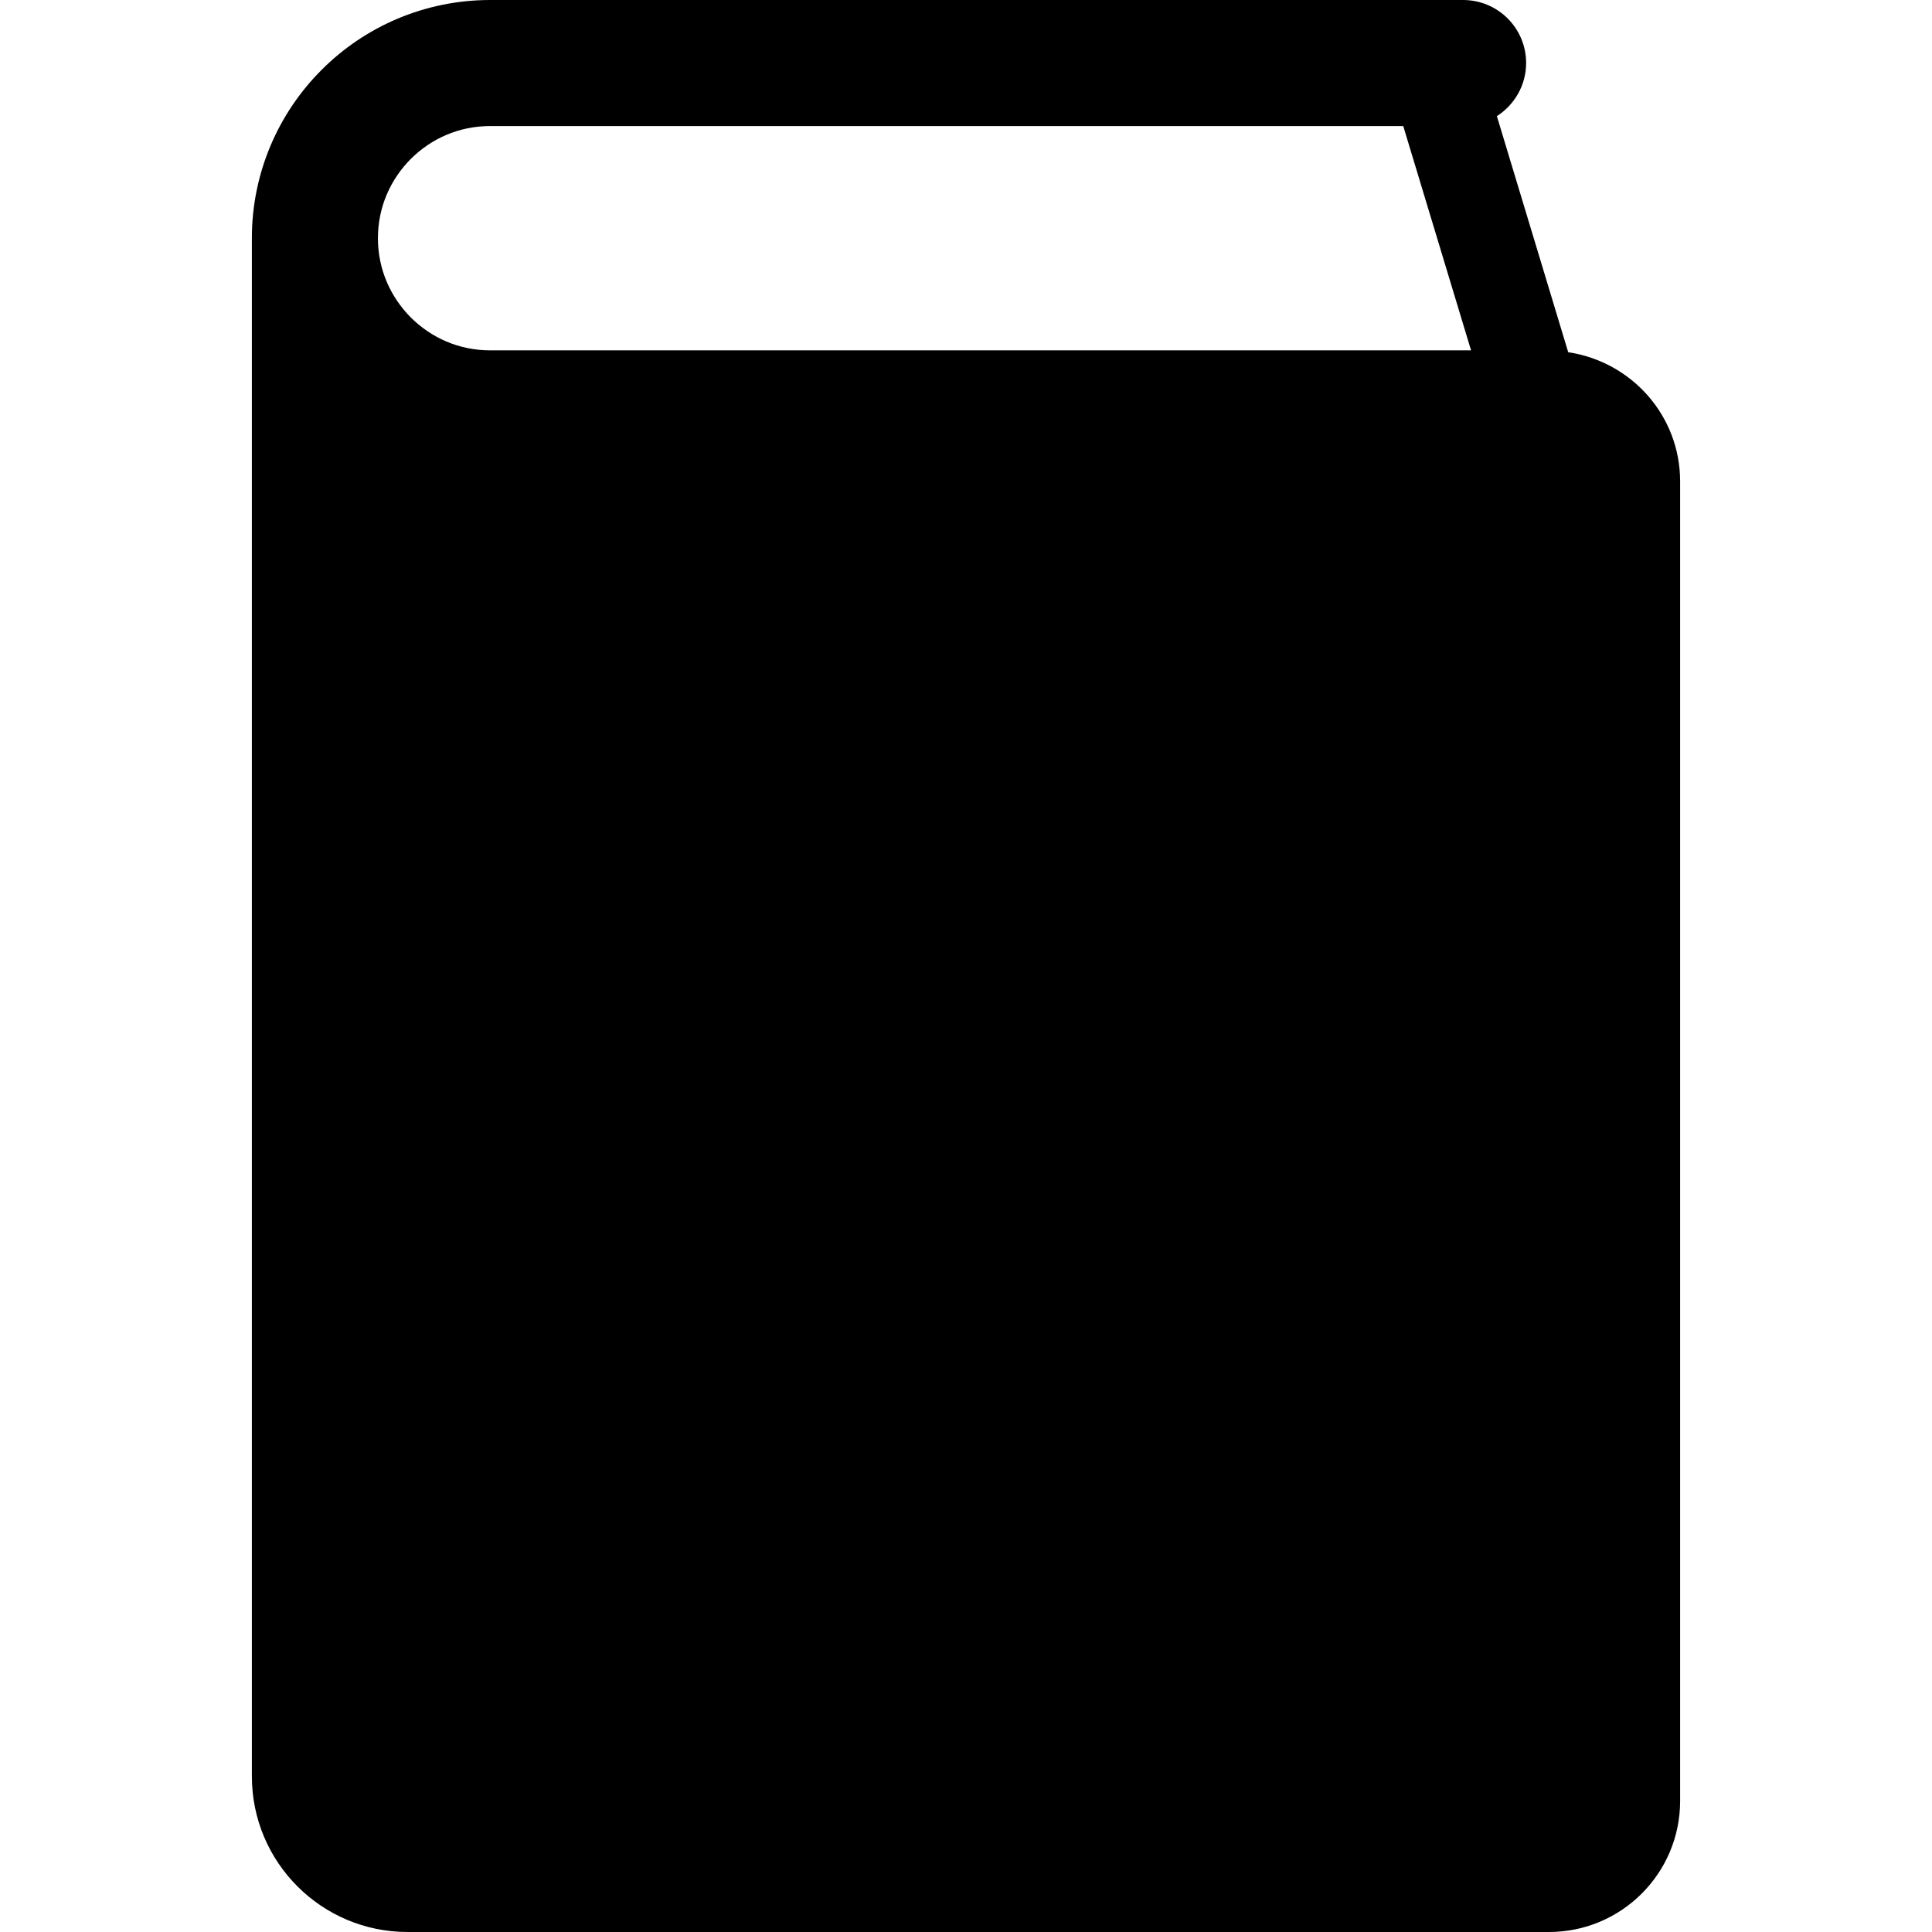
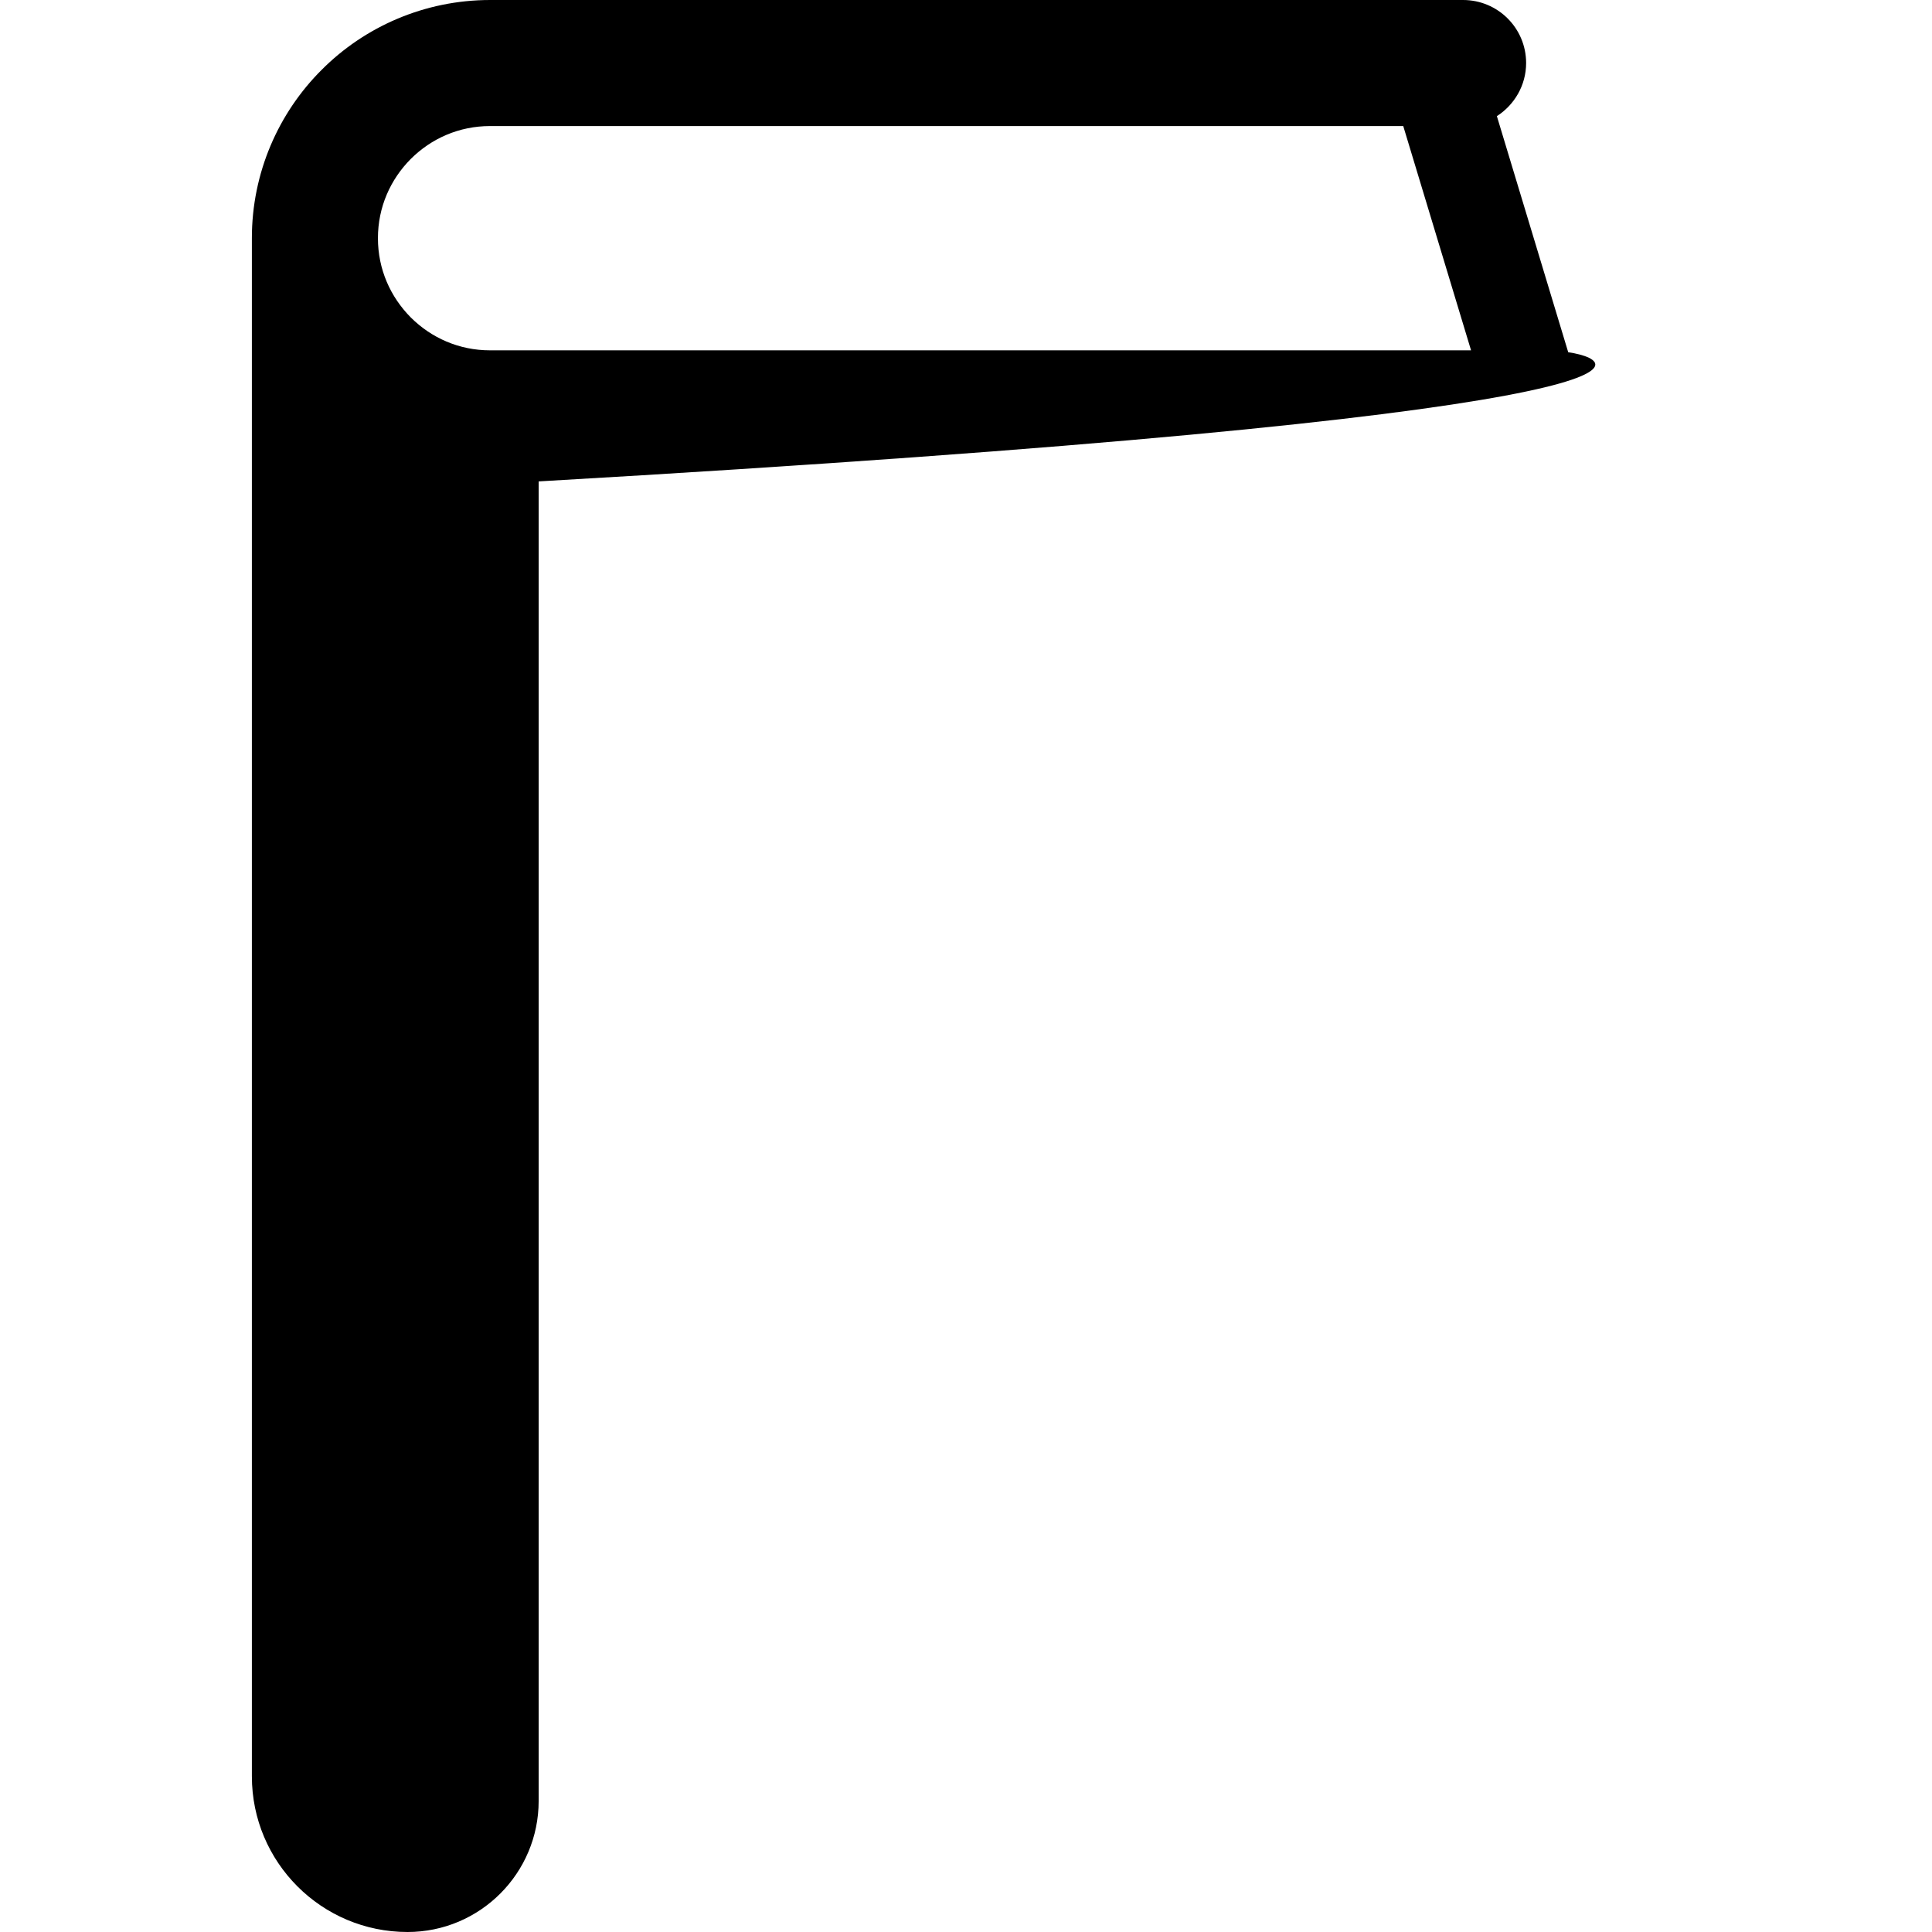
<svg xmlns="http://www.w3.org/2000/svg" version="1.1" id="_x32_" x="0px" y="0px" width="512px" height="512px" viewBox="0 0 512 512" style="enable-background:new 0 0 512 512;" xml:space="preserve">
  <style type="text/css">

	.st0{fill:#000000;}

</style>
  <g>
-     <path class="st0" d="M415.594,93.344l-18.906-62.563c4.625-2.969,7.75-8.156,7.75-14.078C404.438,7.469,396.969,0,387.719,0   H129.891C112.5,0,96.609,7.094,85.25,18.5c-11.406,11.359-18.516,27.25-18.5,44.625V470.75C66.75,493.531,85.219,512,108,512h302.5   c19.188,0,34.75-15.547,34.75-34.734V127.578C445.25,110.125,432.344,95.844,415.594,93.344z M129.891,92.844   c-8.266,0-15.594-3.313-21.016-8.703c-5.406-5.453-8.719-12.766-8.719-21.016s3.313-15.578,8.719-21.016   c5.422-5.391,12.75-8.703,21.016-8.703h241.984l17.969,59.438H129.891z" />
+     <path class="st0" d="M415.594,93.344l-18.906-62.563c4.625-2.969,7.75-8.156,7.75-14.078C404.438,7.469,396.969,0,387.719,0   H129.891C112.5,0,96.609,7.094,85.25,18.5c-11.406,11.359-18.516,27.25-18.5,44.625V470.75C66.75,493.531,85.219,512,108,512c19.188,0,34.75-15.547,34.75-34.734V127.578C445.25,110.125,432.344,95.844,415.594,93.344z M129.891,92.844   c-8.266,0-15.594-3.313-21.016-8.703c-5.406-5.453-8.719-12.766-8.719-21.016s3.313-15.578,8.719-21.016   c5.422-5.391,12.75-8.703,21.016-8.703h241.984l17.969,59.438H129.891z" />
  </g>
</svg>